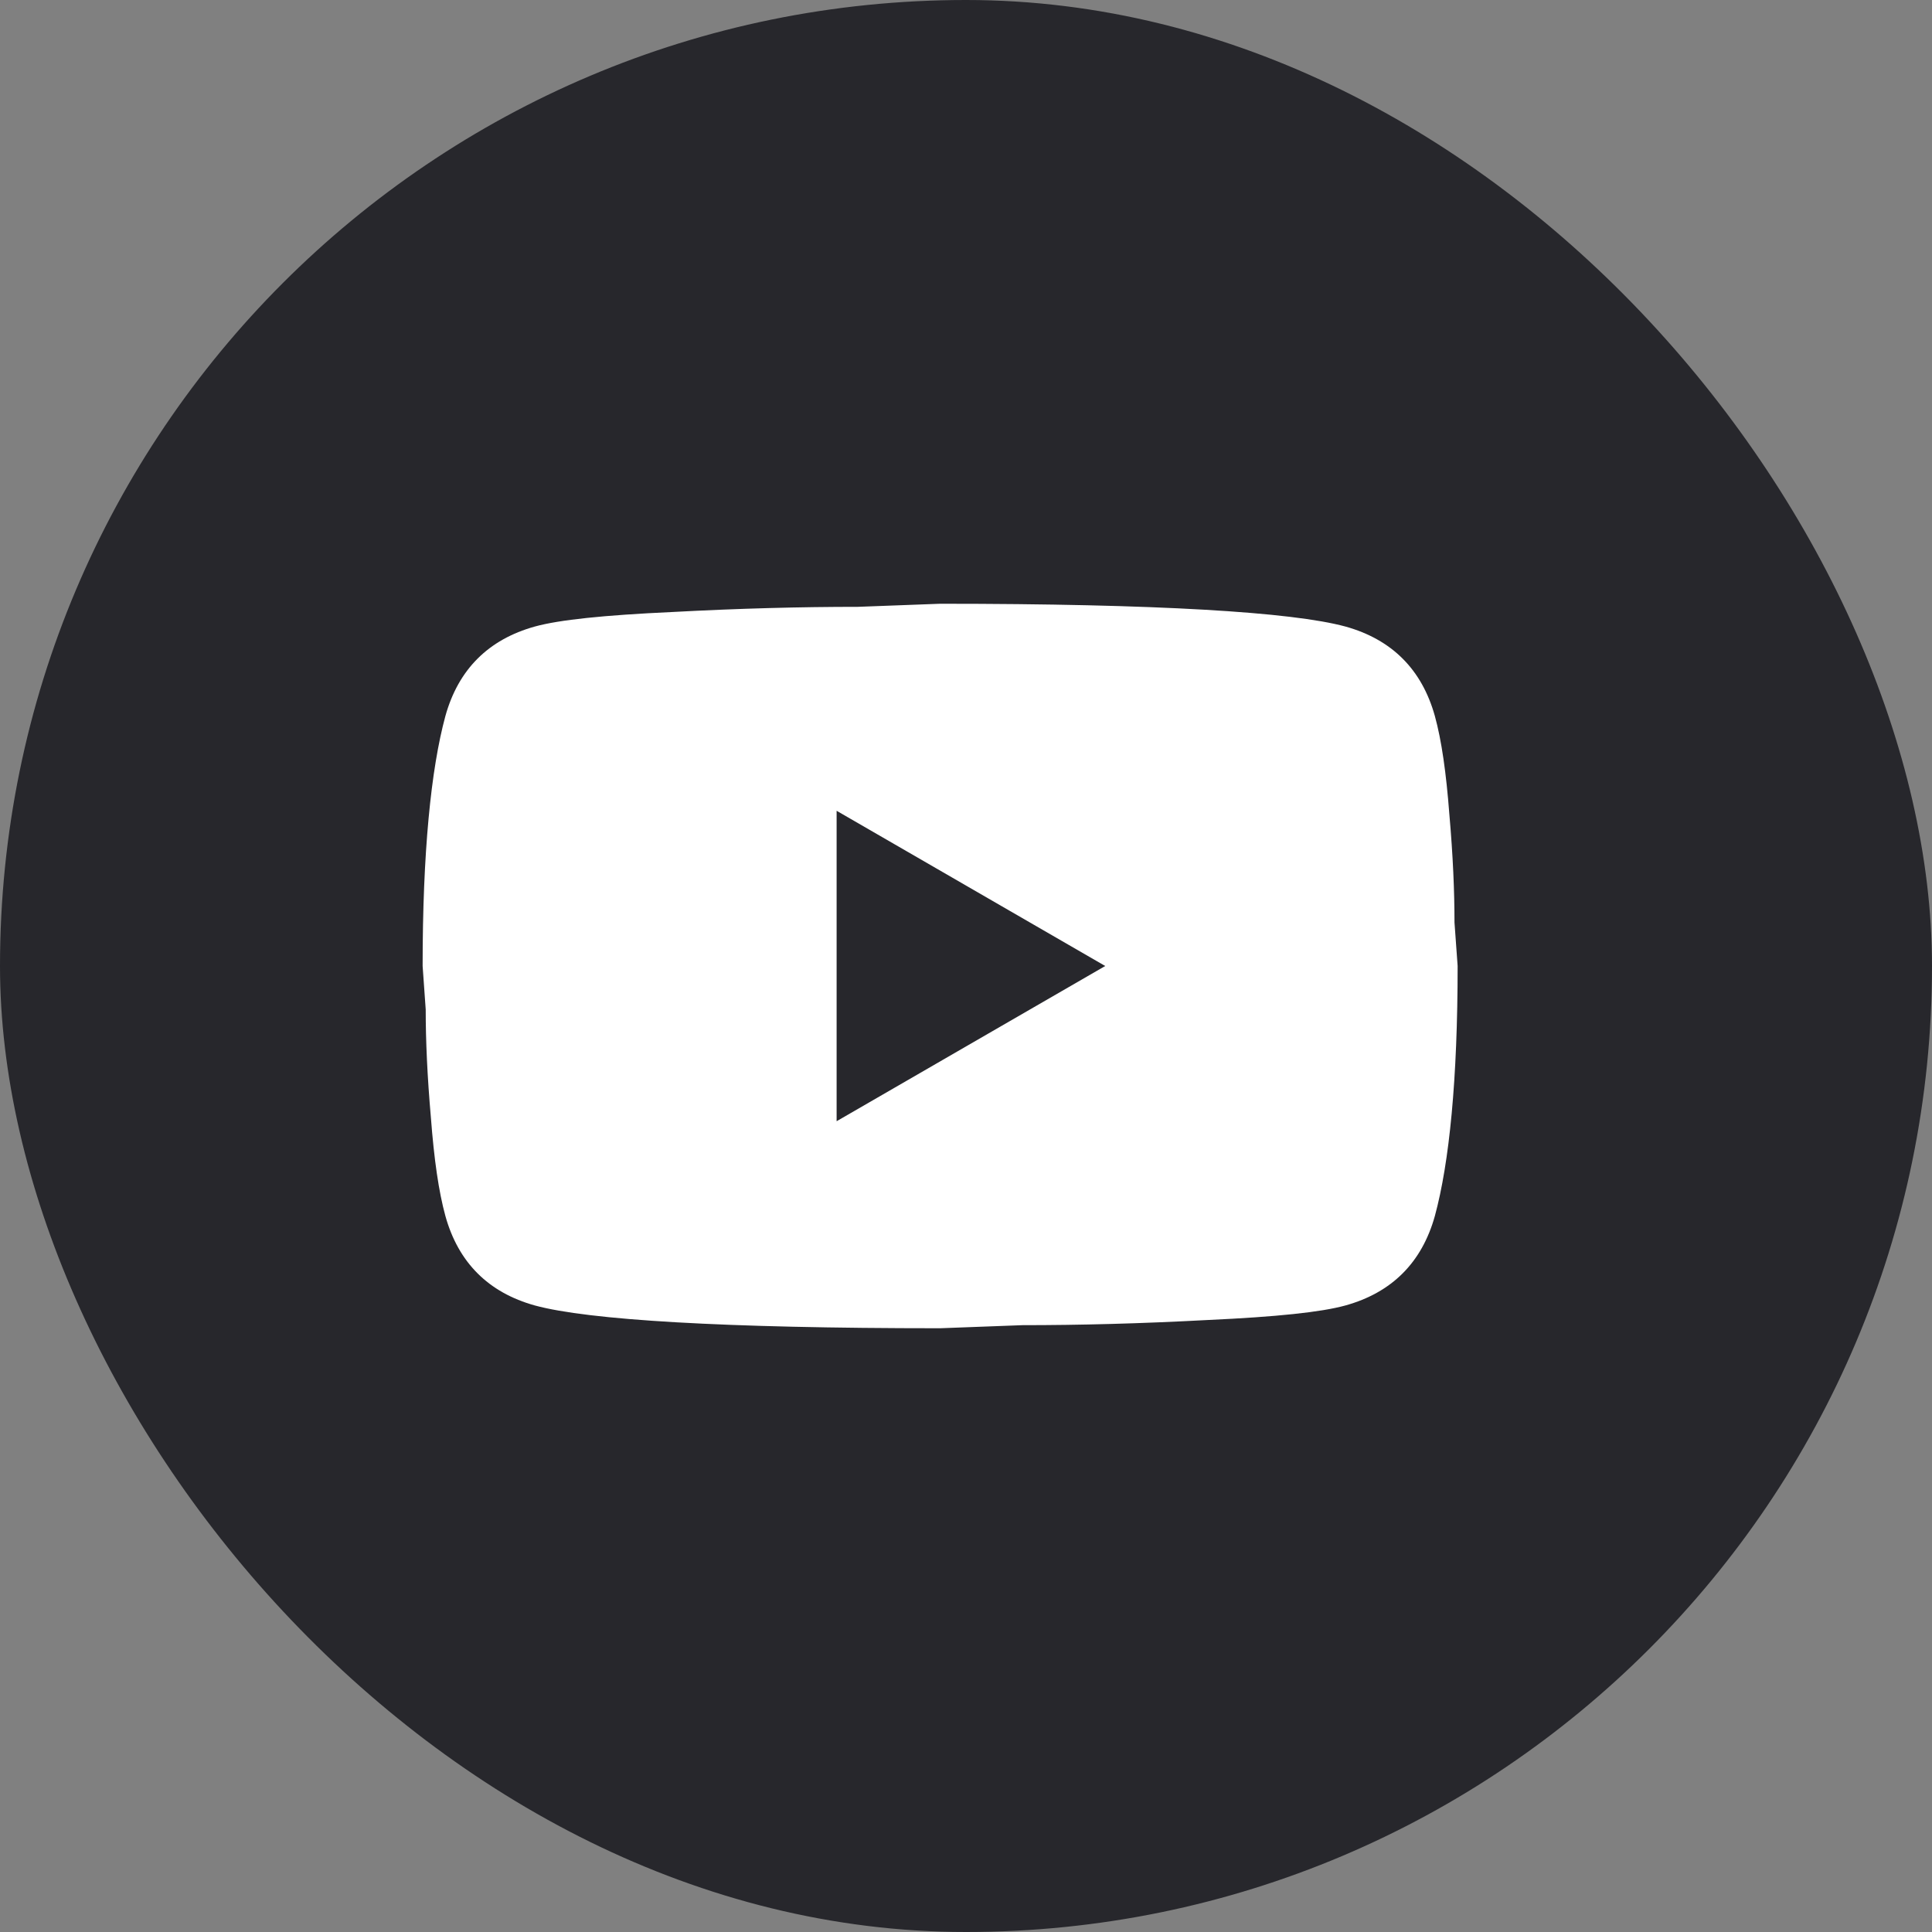
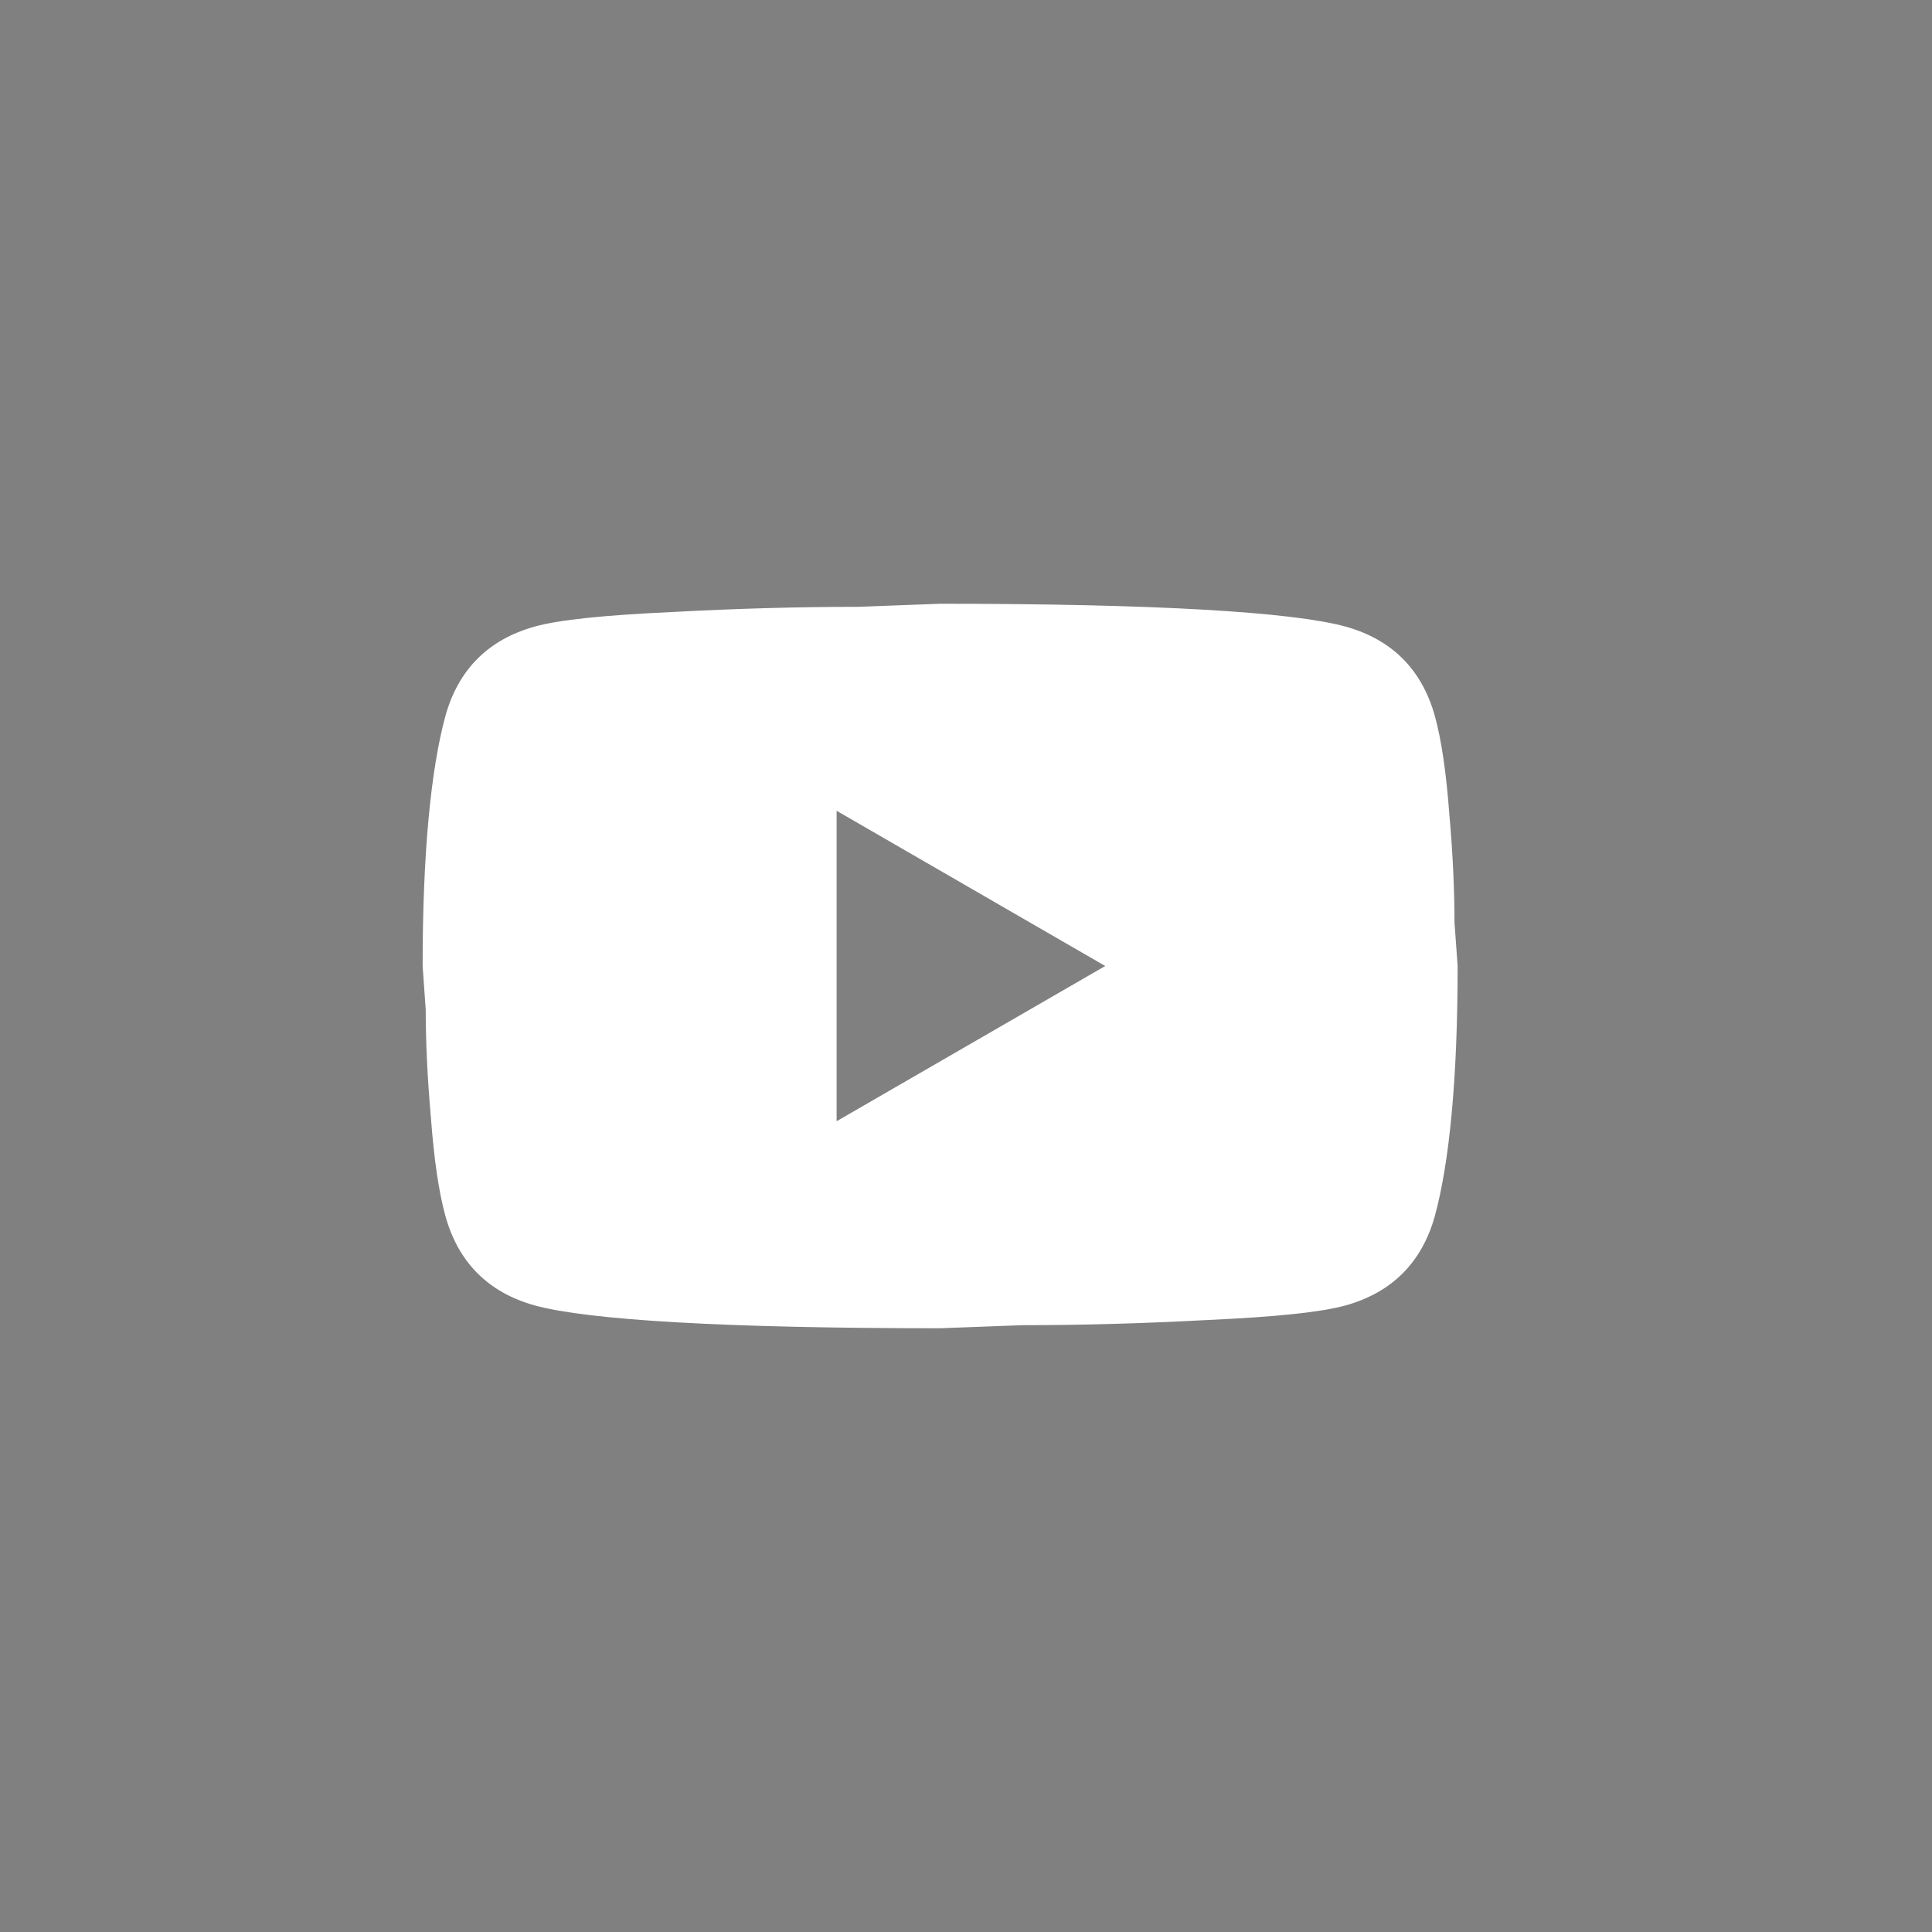
<svg xmlns="http://www.w3.org/2000/svg" width="32" height="32" viewBox="0 0 32 32" fill="none">
  <rect x="0" y="0" width="32" height="32" fill="#808080" stroke="none" />
-   <rect width="32" height="32" rx="16" fill="#27272C" />
  <path d="M13.857 18.571L18.306 16L13.857 13.429V18.571ZM23.766 11.86C23.877 12.263 23.954 12.803 24.006 13.489C24.066 14.174 24.091 14.766 24.091 15.28L24.143 16C24.143 17.877 24.006 19.257 23.766 20.14C23.551 20.911 23.054 21.409 22.283 21.623C21.88 21.734 21.143 21.811 20.011 21.863C18.897 21.923 17.877 21.949 16.934 21.949L15.571 22C11.98 22 9.743 21.863 8.86 21.623C8.089 21.409 7.591 20.911 7.377 20.14C7.266 19.737 7.189 19.197 7.137 18.511C7.077 17.826 7.051 17.234 7.051 16.72L7 16C7 14.123 7.137 12.743 7.377 11.86C7.591 11.089 8.089 10.591 8.86 10.377C9.263 10.266 10 10.189 11.131 10.137C12.246 10.077 13.266 10.051 14.209 10.051L15.571 10C19.163 10 21.4 10.137 22.283 10.377C23.054 10.591 23.551 11.089 23.766 11.86Z" fill="white" />
</svg>